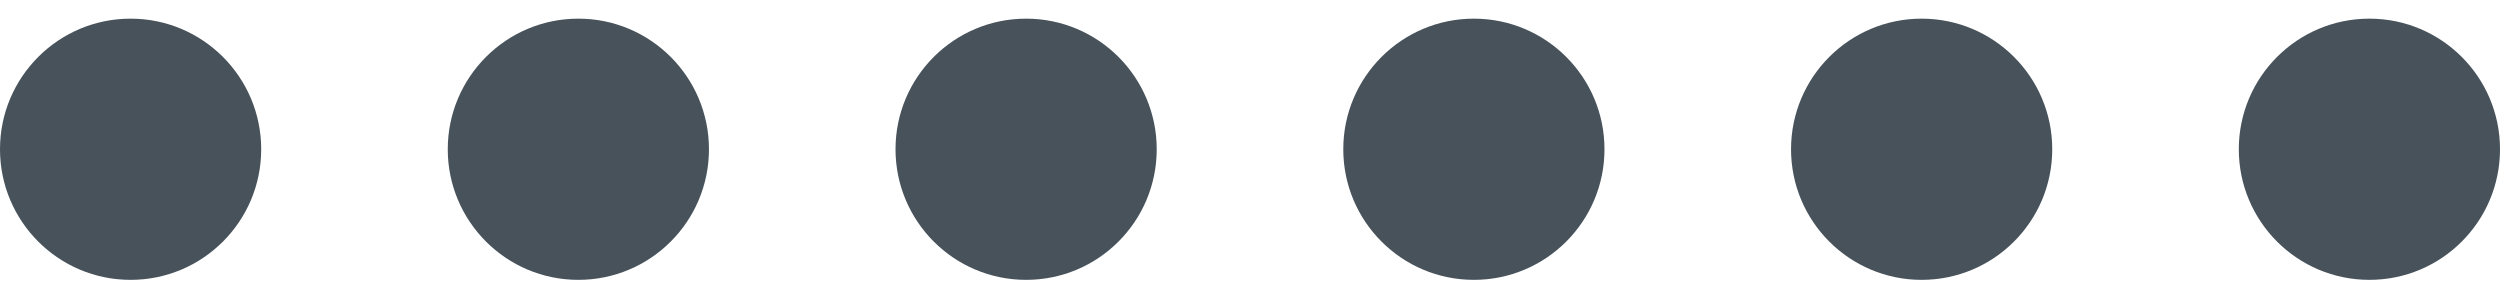
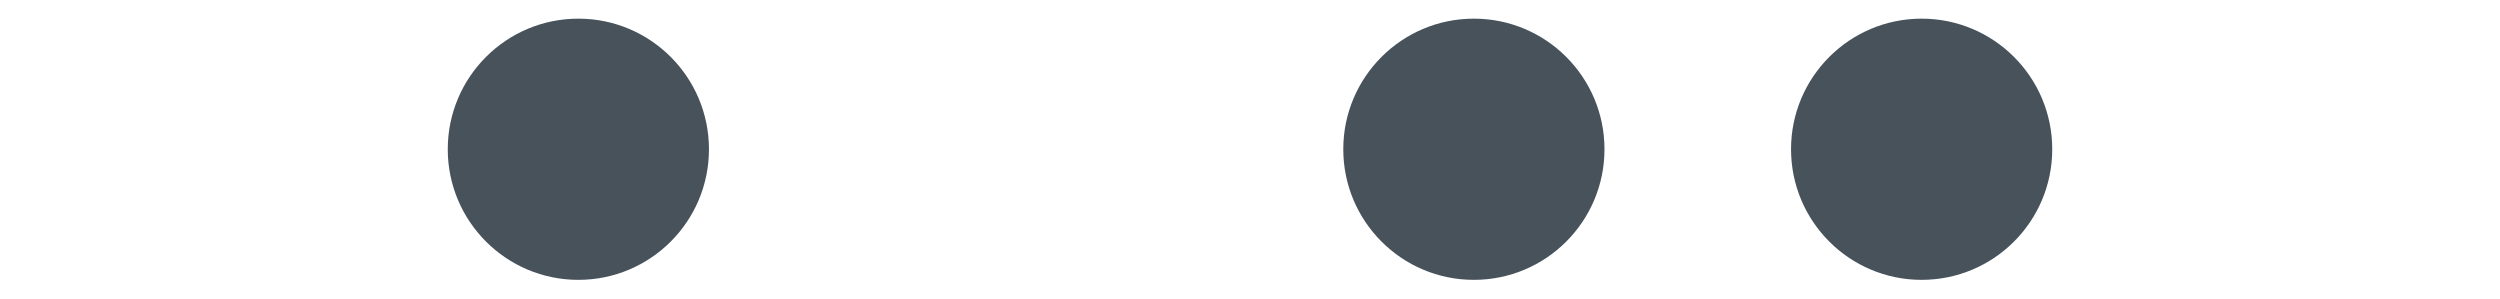
<svg xmlns="http://www.w3.org/2000/svg" width="67" height="8" viewBox="0 0 67 8" fill="none">
-   <circle cx="3.5" cy="4" r="3.5" transform="rotate(-90 3.5 4)" fill="#47525B" />
  <circle cx="15.5" cy="4" r="3.5" transform="rotate(-90 15.5 4)" fill="#47525B" />
-   <circle cx="27.5" cy="4" r="3.5" transform="rotate(-90 27.5 4)" fill="#47525B" />
  <circle cx="39.5" cy="4" r="3.5" transform="rotate(-90 39.5 4)" fill="#47525B" />
  <circle cx="51.5" cy="4" r="3.5" transform="rotate(-90 51.5 4)" fill="#47525B" />
-   <circle cx="63.5" cy="4" r="3.5" transform="rotate(-90 63.5 4)" fill="#47525B" />
</svg>